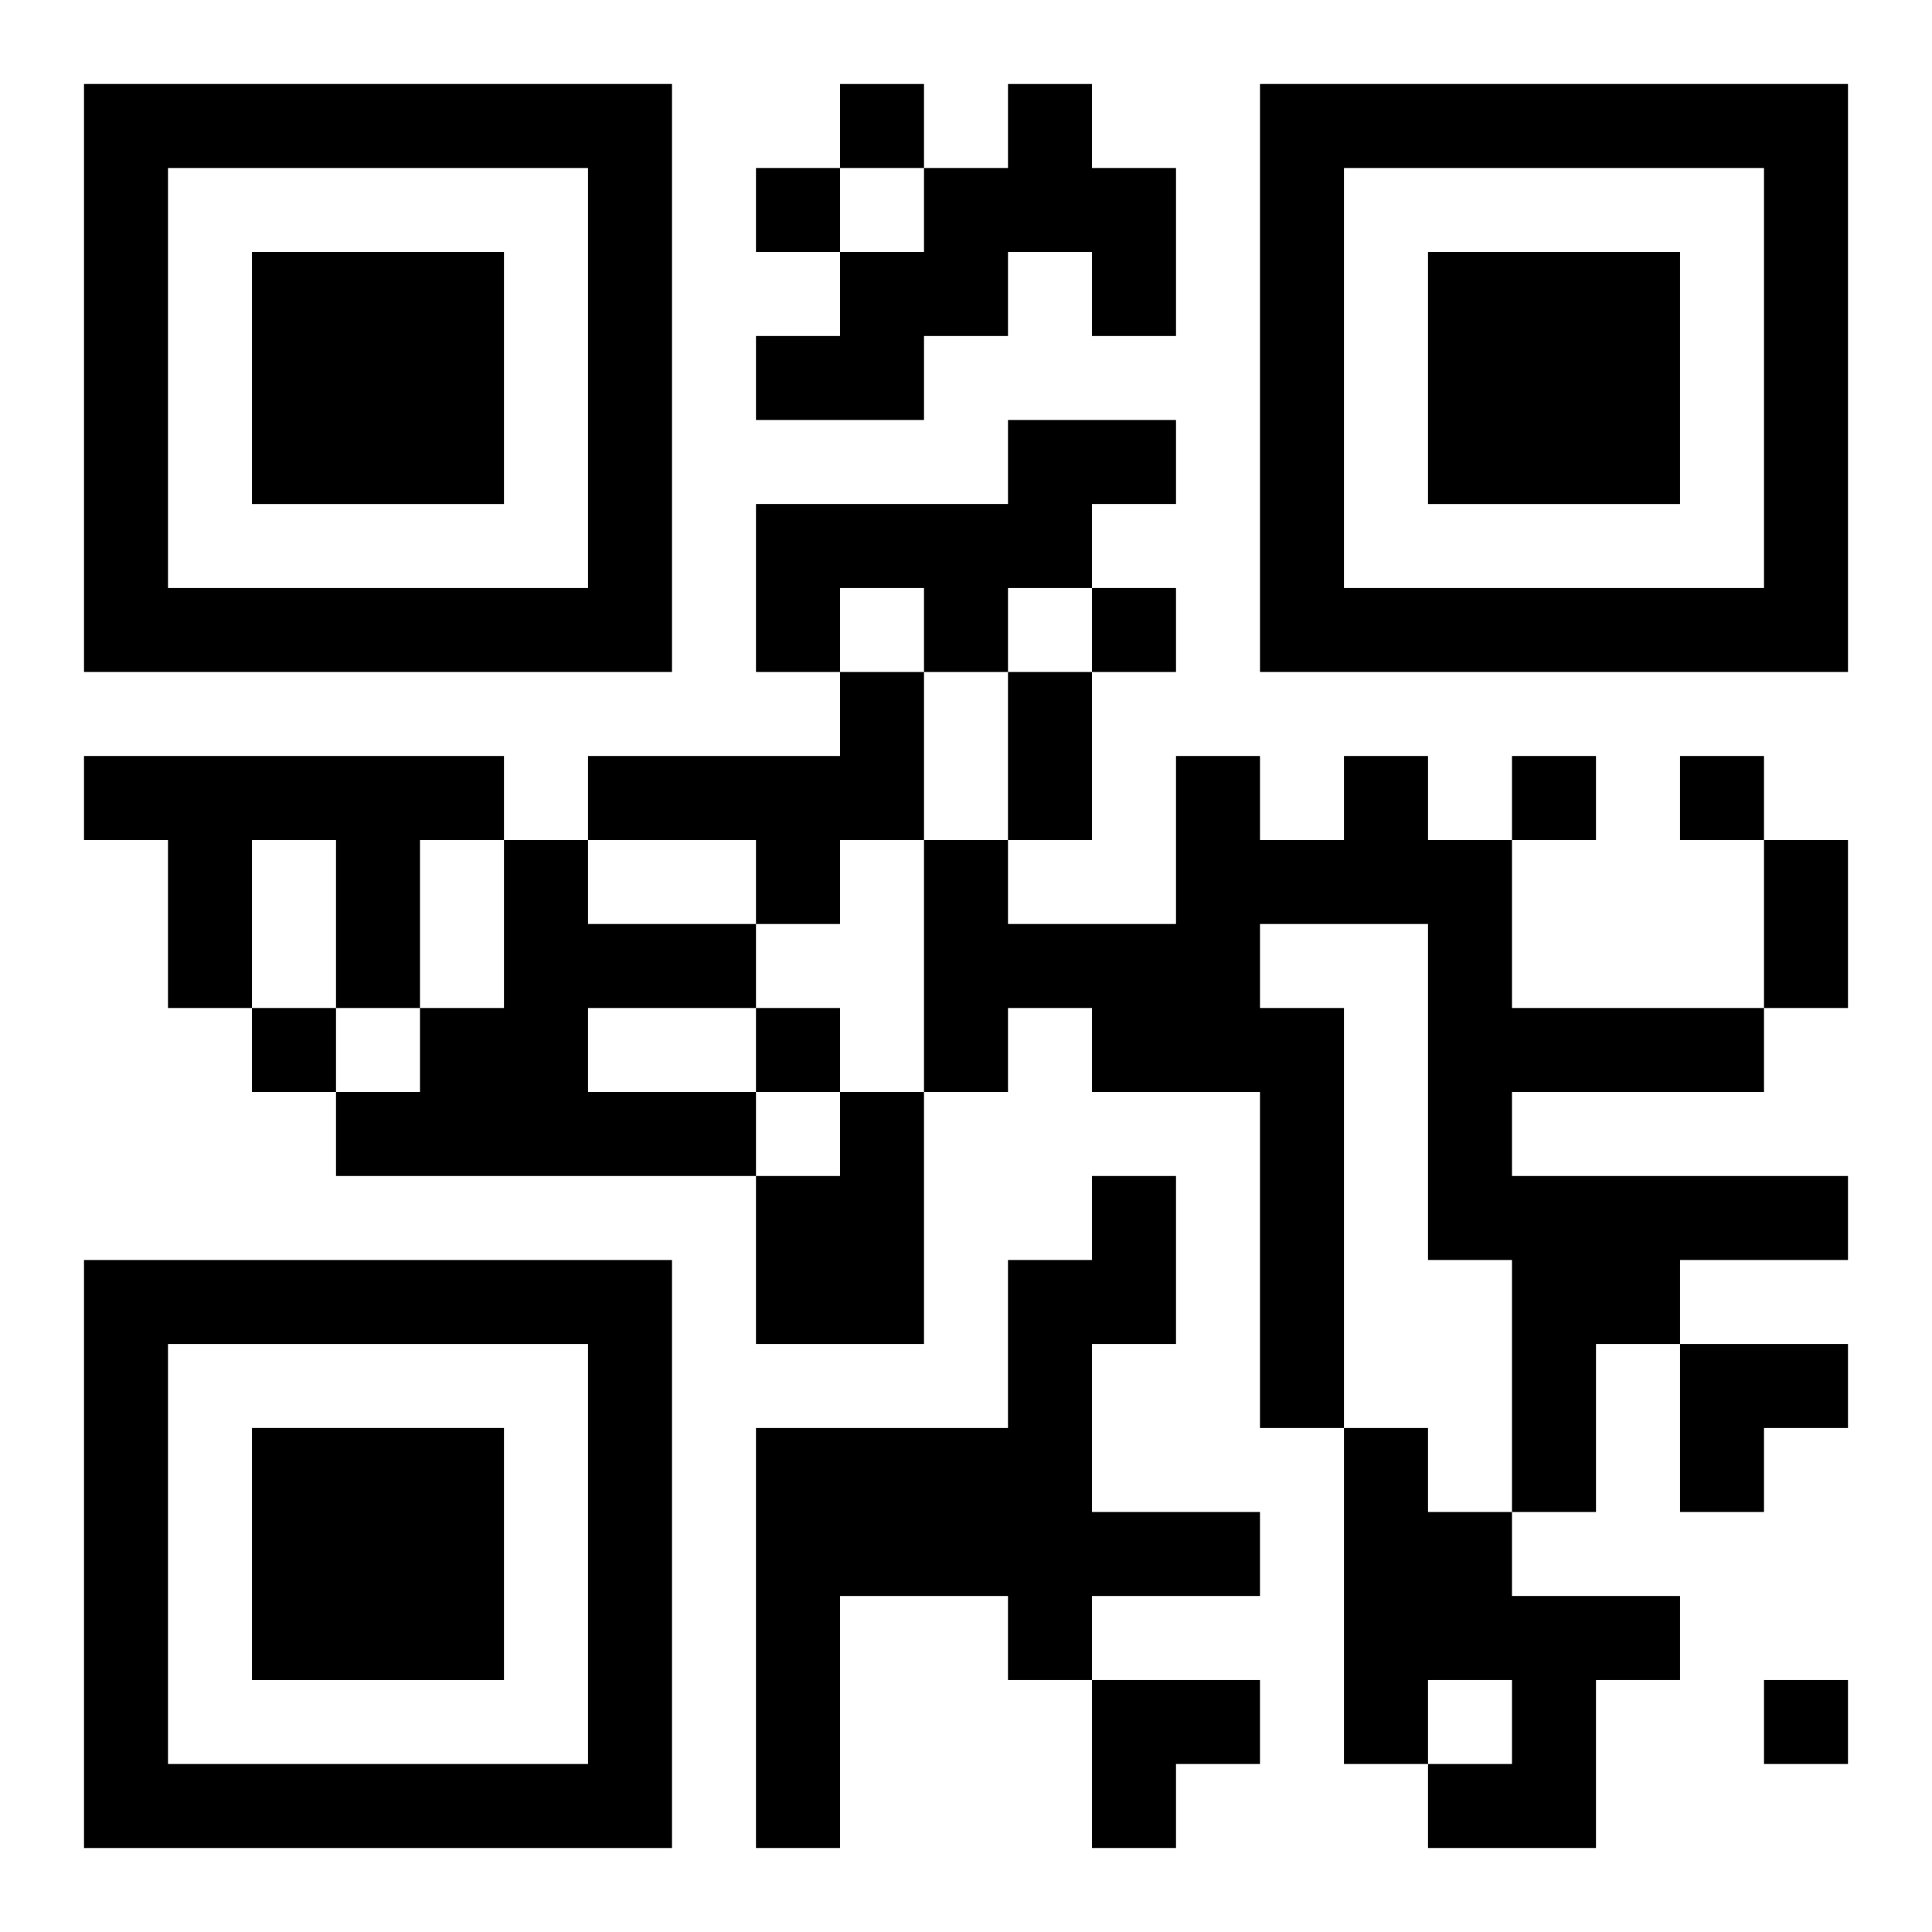
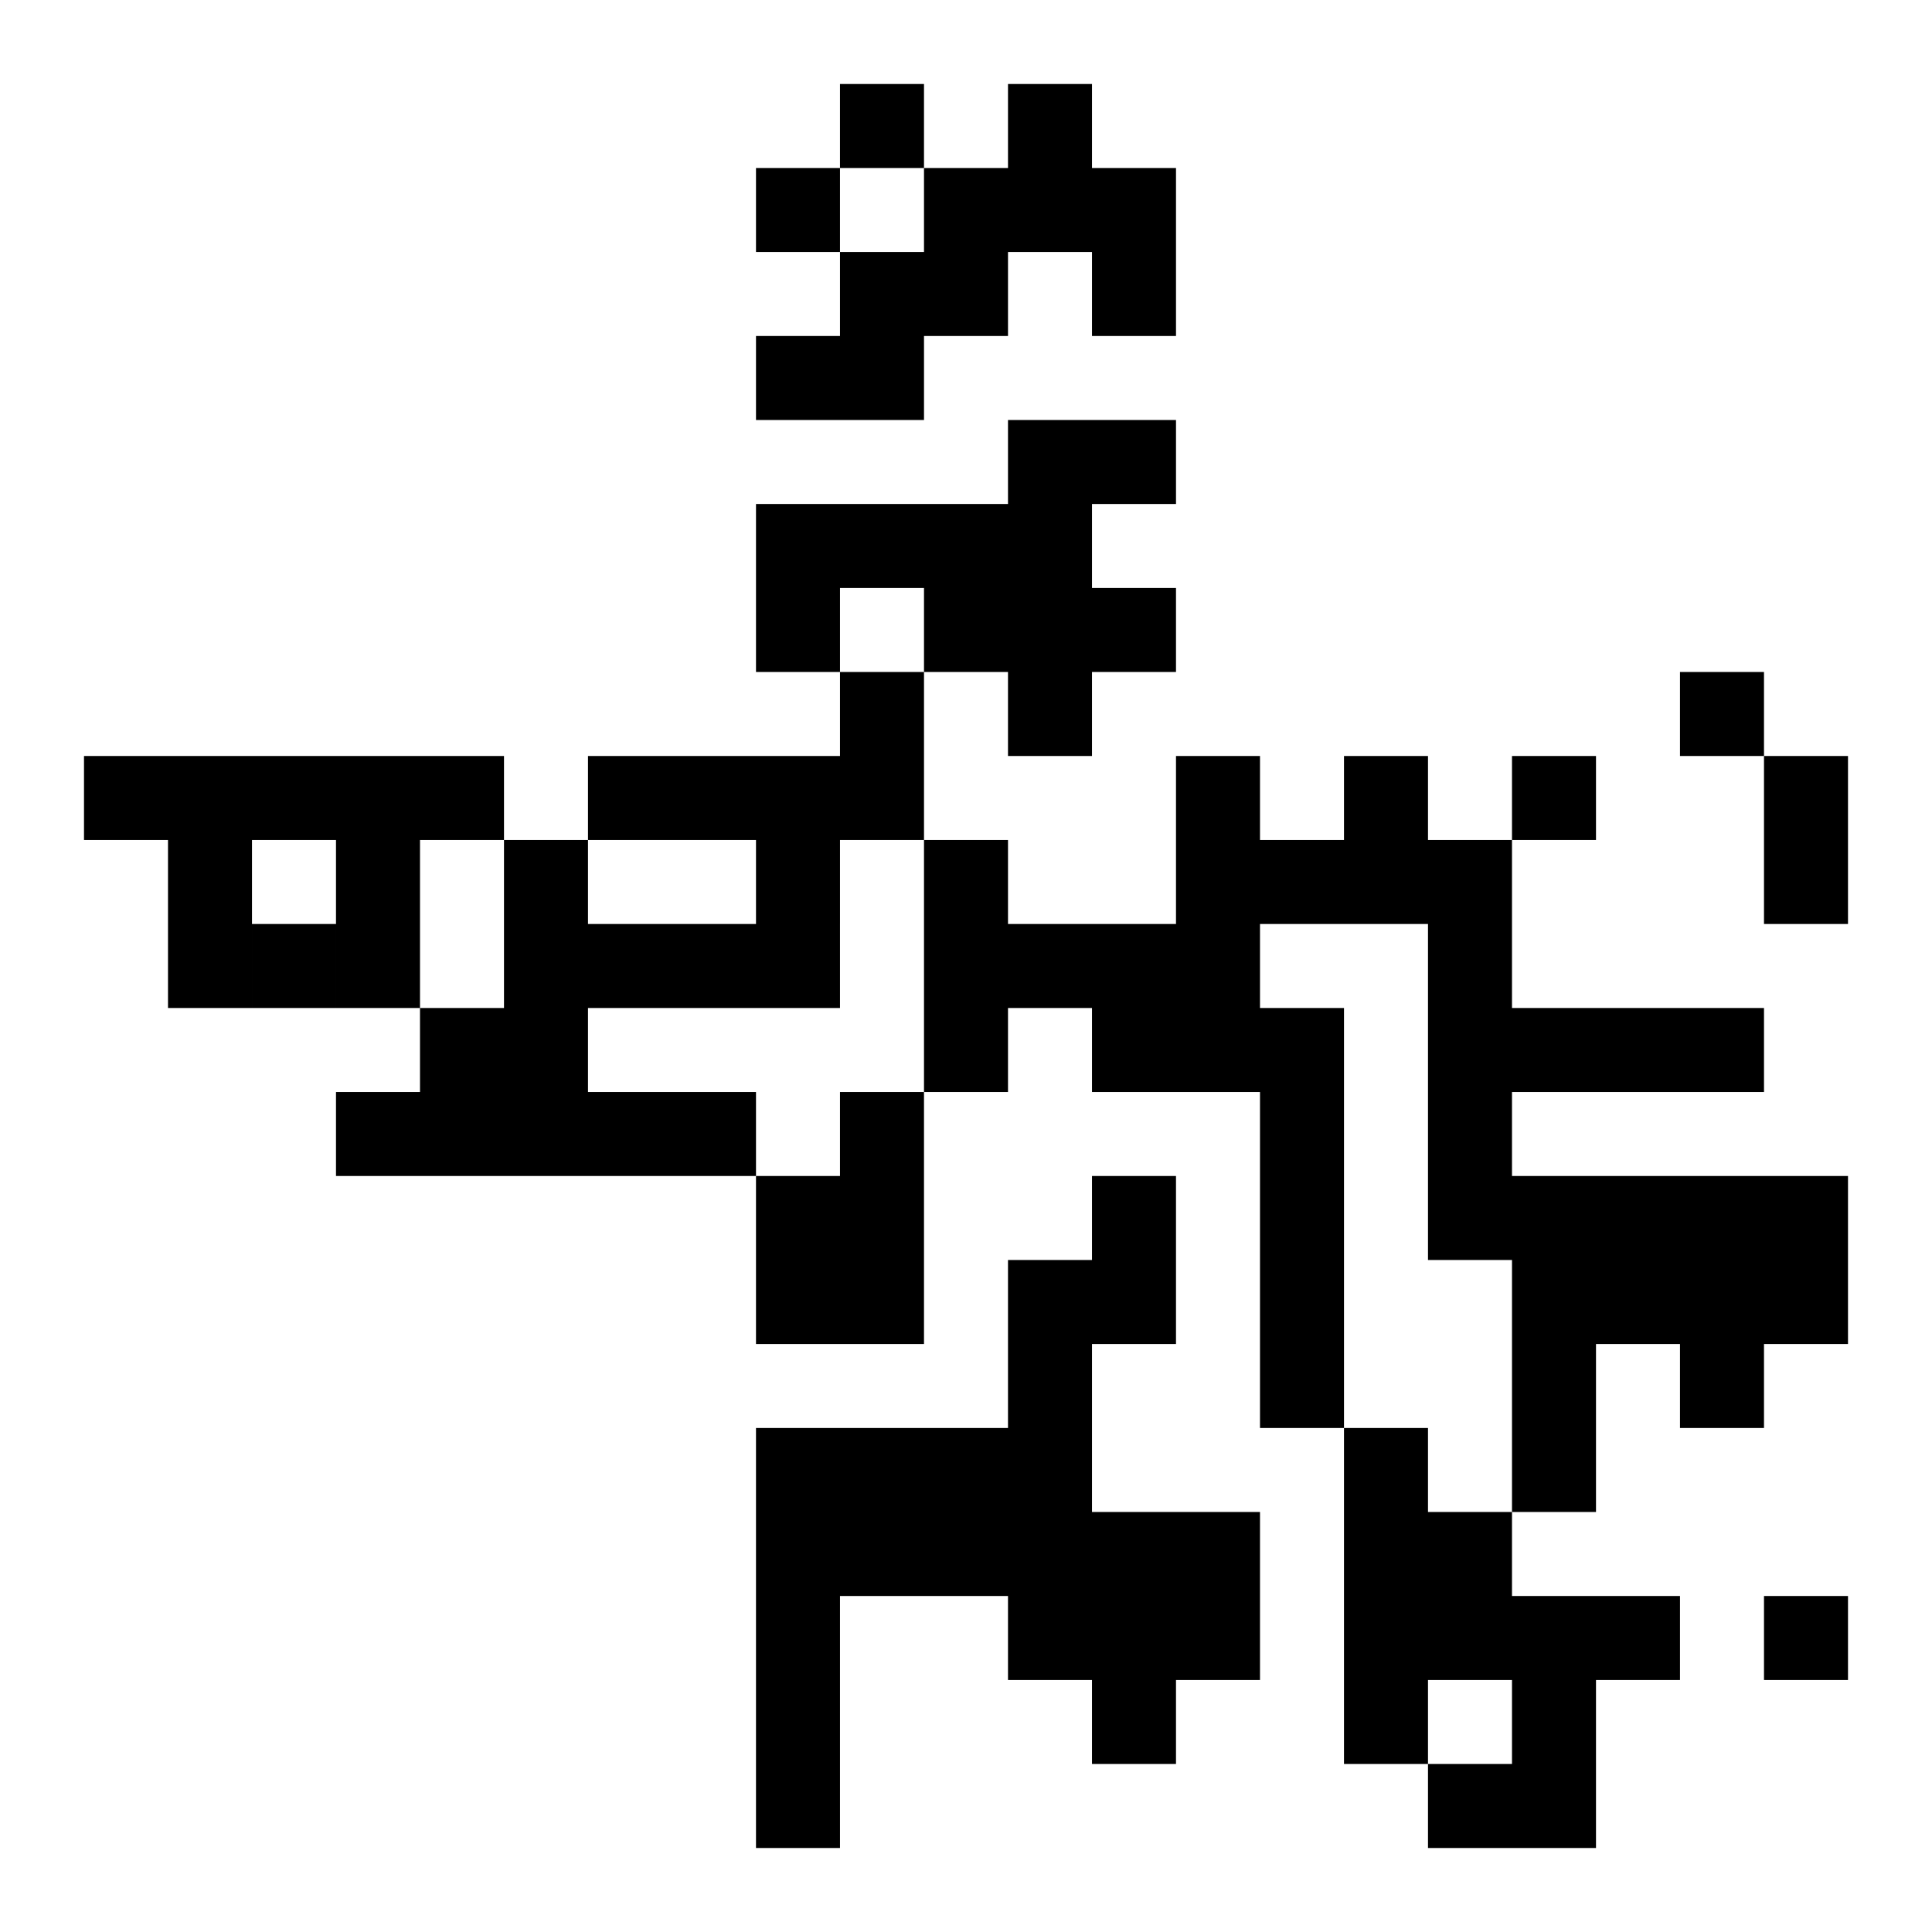
<svg xmlns="http://www.w3.org/2000/svg" xmlns:xlink="http://www.w3.org/1999/xlink" width="250" height="250" baseProfile="full" version="1.1" viewBox="-1 -1 23 23">
  <symbol id="a">
-     <path d="m0 7v7h7v-7h-7zm1 1h5v5h-5v-5zm1 1v3h3v-3h-3z" />
-   </symbol>
+     </symbol>
  <use y="-7" xlink:href="#a" />
  <use y="7" xlink:href="#a" />
  <use x="14" y="-7" xlink:href="#a" />
-   <path d="m11 0h1v1h1v2h-1v-1h-1v1h-1v1h-2v-1h1v-1h1v-1h1v-1m0 4h2v1h-1v1h-1v1h-1v-1h-1v1h-1v-2h3v-1m-2 3h1v2h-1v1h-1v-1h-2v-1h3v-1m-9 1h5v1h-1v2h-1v-2h-1v2h-1v-2h-1v-1m15 0h1v1h1v2h3v1h-3v1h4v1h-2v1h-1v2h-1v-3h-1v-4h-2v1h1v5h-1v-4h-2v-1h-1v1h-1v-3h1v1h2v-2h1v1h1v-1m-10 1h1v1h2v1h-2v1h2v1h-5v-1h1v-1h1v-2m4 3h1v3h-2v-2h1v-1m3 1h1v2h-1v2h2v1h-2v1h-1v-1h-2v3h-1v-5h3v-2h1v-1m3 3h1v1h1v1h2v1h-1v2h-2v-1h1v-1h-1v1h-1v-4m-6-16v1h1v-1h-1m-1 1v1h1v-1h-1m4 5v1h1v-1h-1m5 2v1h1v-1h-1m2 0v1h1v-1h-1m-17 3v1h1v-1h-1m6 0v1h1v-1h-1m12 8v1h1v-1h-1m-9-12h1v2h-1v-2m9 2h1v2h-1v-2m-1 6h2v1h-1v1h-1zm-7 4h2v1h-1v1h-1z" />
+   <path d="m11 0h1v1h1v2h-1v-1h-1v1h-1v1h-2v-1h1v-1h1v-1h1v-1m0 4h2v1h-1v1h-1v1h-1v-1h-1v1h-1v-2h3v-1m-2 3h1v2h-1v1h-1v-1h-2v-1h3v-1m-9 1h5v1h-1v2h-1v-2h-1v2h-1v-2h-1v-1m15 0h1v1h1v2h3v1h-3v1h4v1h-2v1h-1v2h-1v-3h-1v-4h-2v1h1v5h-1v-4h-2v-1h-1v1h-1v-3h1v1h2v-2h1v1h1v-1m-10 1h1v1h2v1h-2v1h2v1h-5v-1h1v-1h1v-2m4 3h1v3h-2v-2h1v-1m3 1h1v2h-1v2h2v1h-2v1h-1v-1h-2v3h-1v-5h3v-2h1v-1m3 3h1v1h1v1h2v1h-1v2h-2v-1h1v-1h-1v1h-1v-4m-6-16v1h1v-1h-1m-1 1v1h1v-1h-1m4 5v1h1v-1h-1m5 2v1h1v-1h-1m2 0h1v-1h-1m-17 3v1h1v-1h-1m6 0v1h1v-1h-1m12 8v1h1v-1h-1m-9-12h1v2h-1v-2m9 2h1v2h-1v-2m-1 6h2v1h-1v1h-1zm-7 4h2v1h-1v1h-1z" />
</svg>